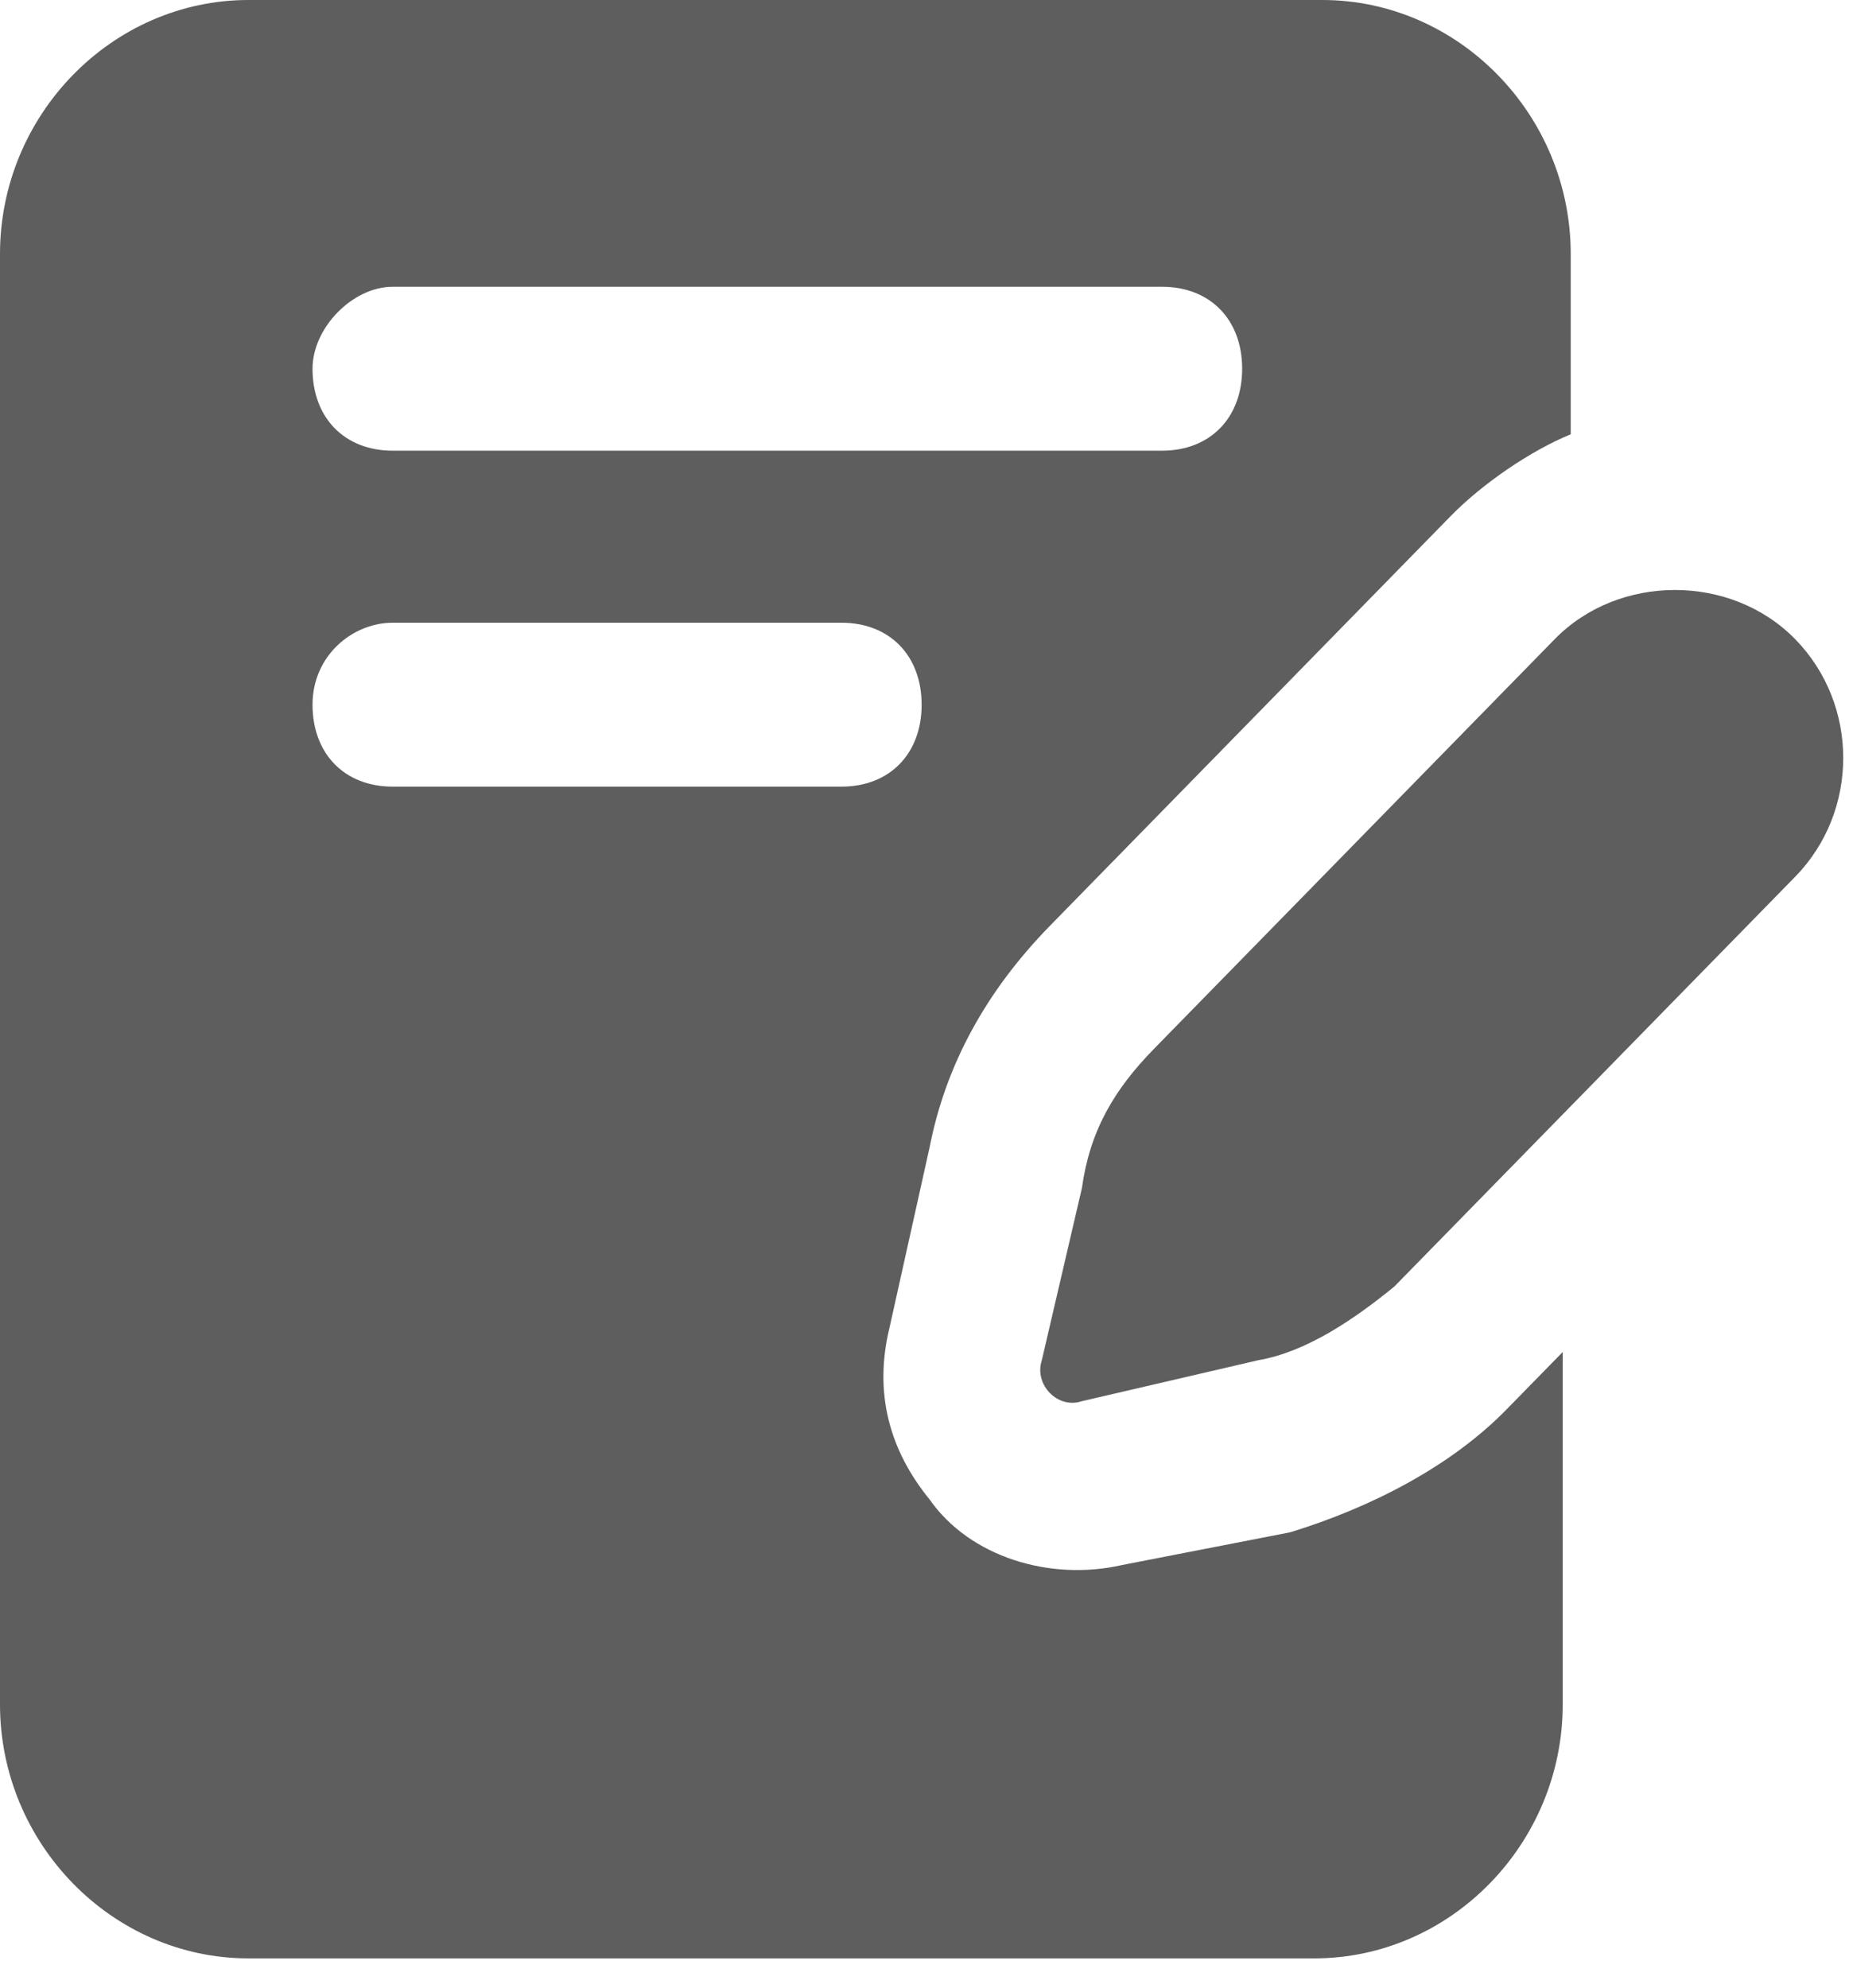
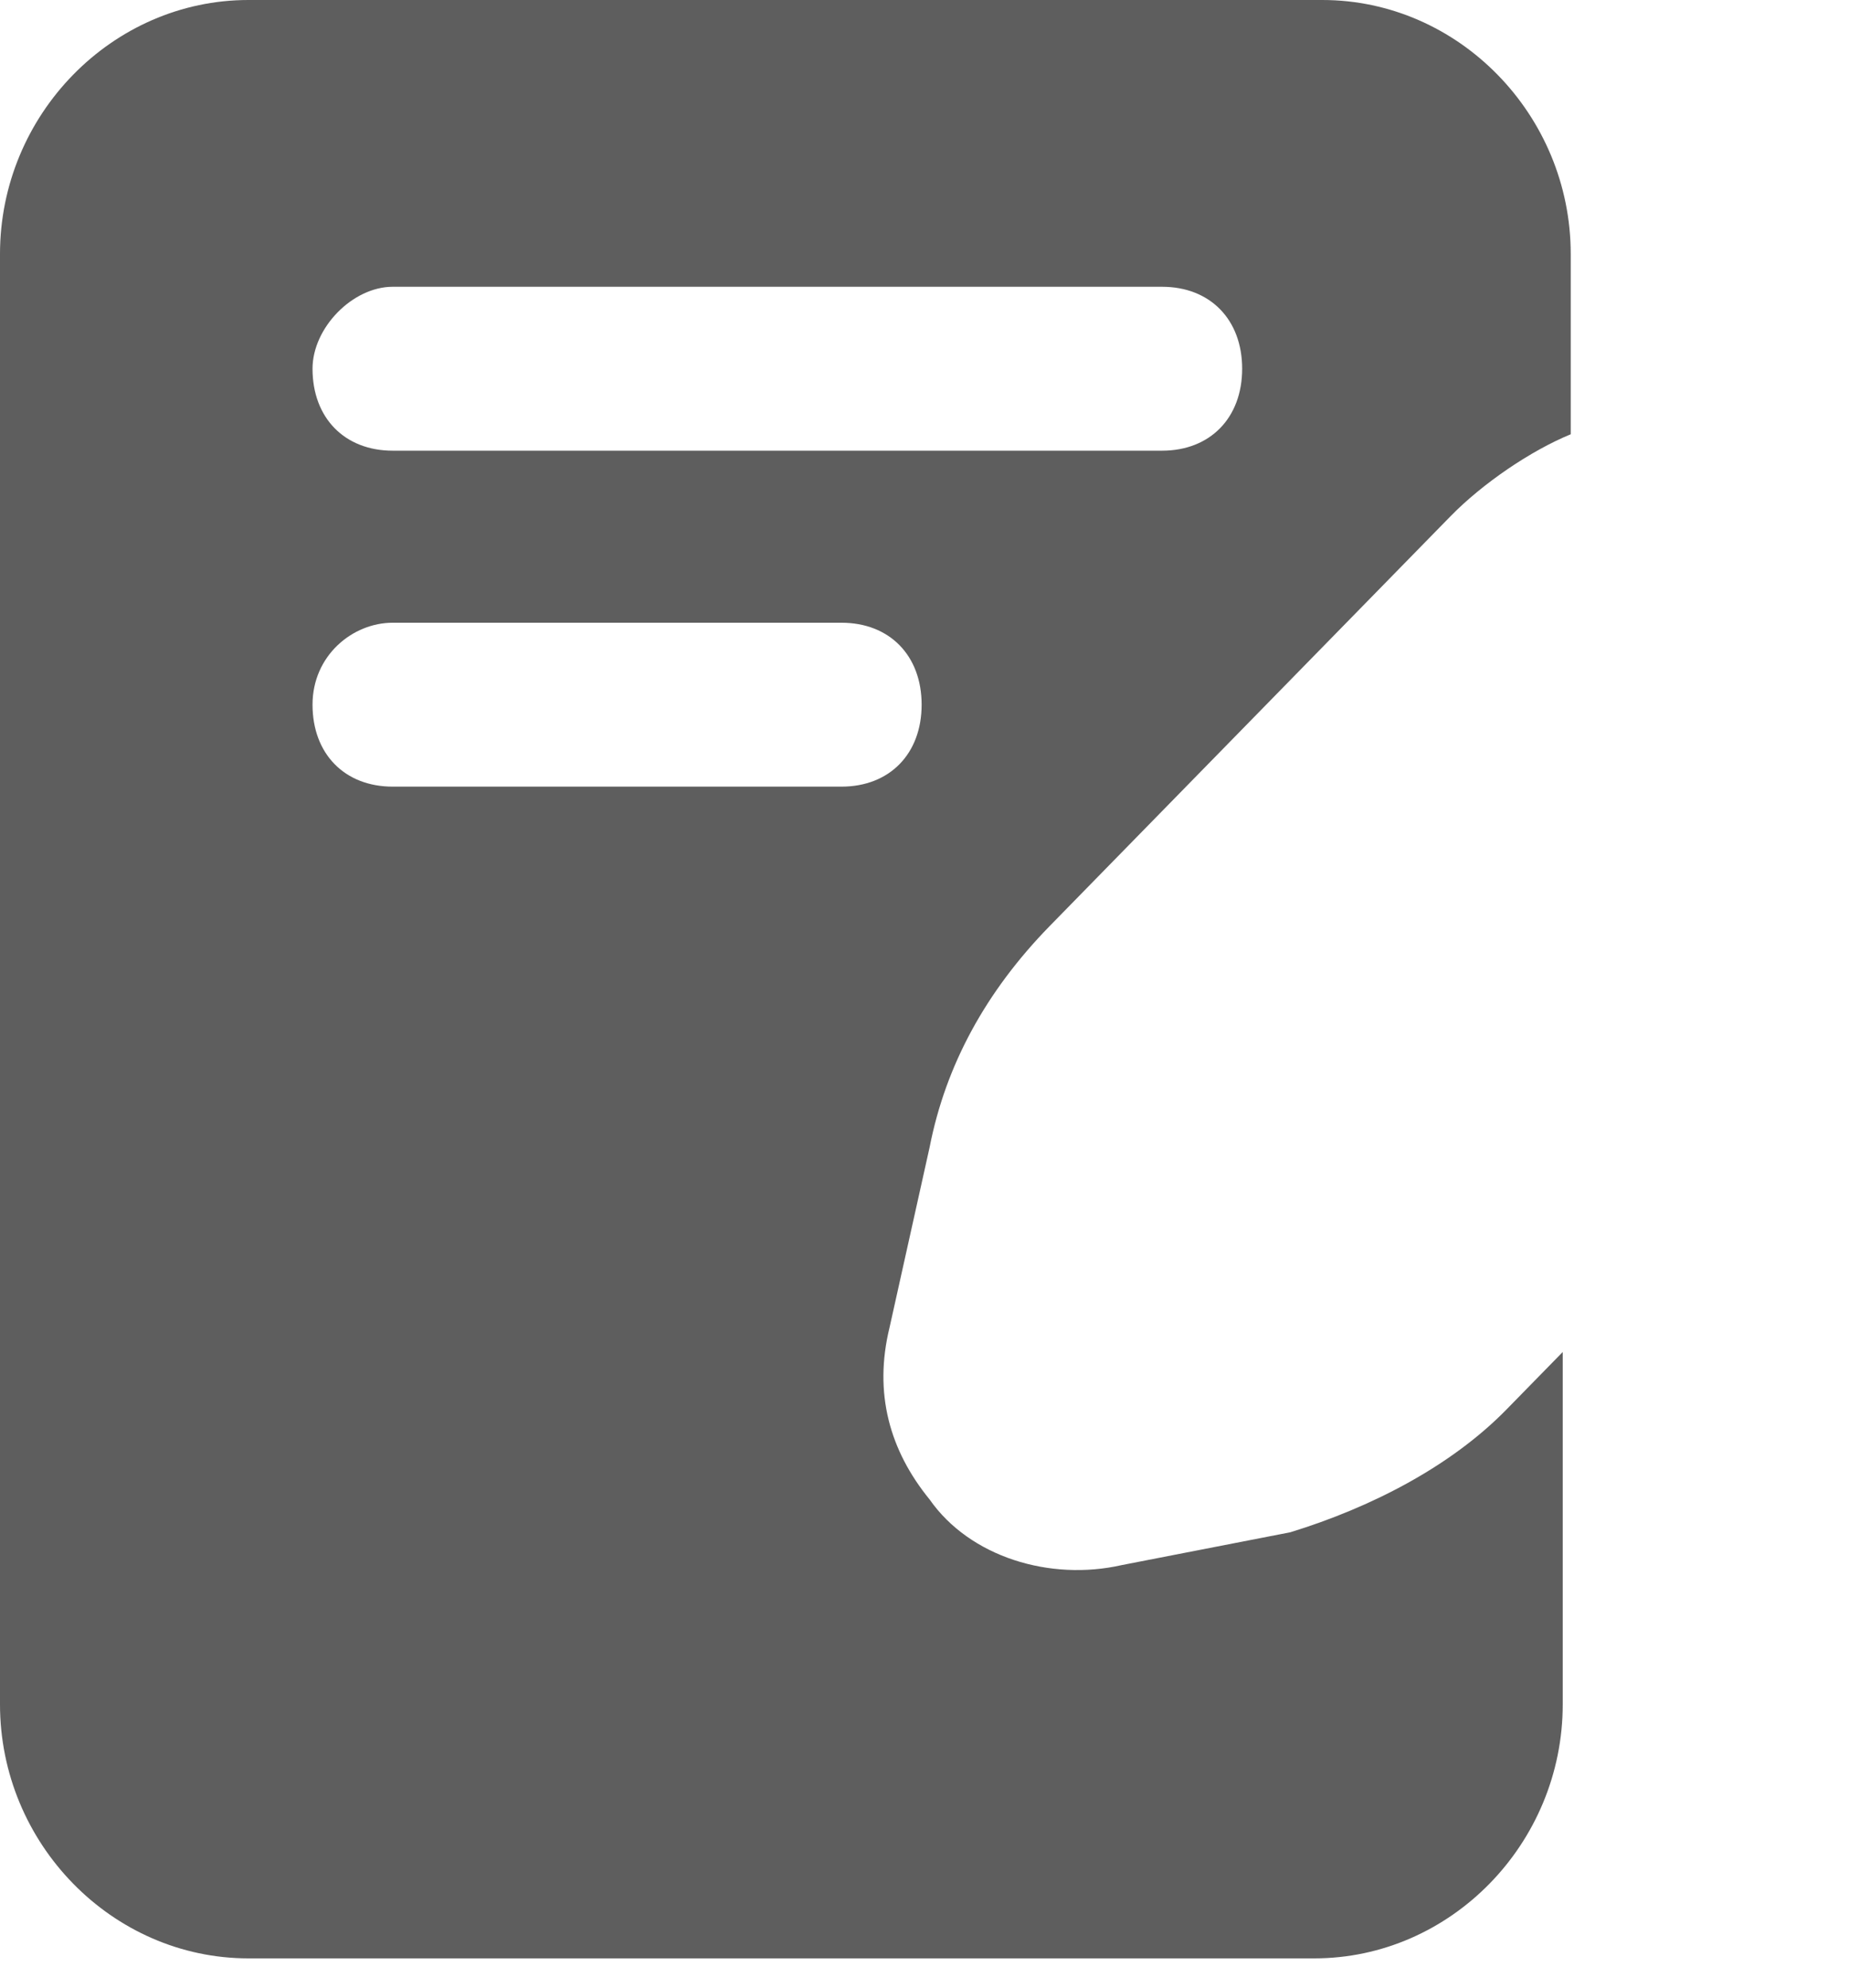
<svg xmlns="http://www.w3.org/2000/svg" width="40" height="43" viewBox="0 0 40 43" fill="none">
  <path d="M0 5.495V36.872C0 39.885 2.427 42.367 5.374 42.367H28.433C31.38 42.367 33.807 39.885 33.807 36.872V29.249L32.593 30.49C31.38 31.731 29.646 32.617 27.913 33.149L24.272 33.858C22.711 34.213 20.978 33.681 20.111 32.44C19.244 31.377 18.897 30.136 19.244 28.718L20.111 24.818C20.458 23.045 21.325 21.45 22.711 20.031L31.38 11.168C32.073 10.459 33.114 9.75 33.98 9.395V5.495C33.98 2.482 31.553 0 28.606 0H5.374C2.427 0 0 2.482 0 5.495ZM8.495 6.204H25.139C26.179 6.204 26.872 6.913 26.872 7.977C26.872 9.041 26.179 9.75 25.139 9.75H8.495C7.455 9.75 6.761 9.041 6.761 7.977C6.761 7.091 7.628 6.204 8.495 6.204ZM8.495 13.472H18.204C19.244 13.472 19.938 14.181 19.938 15.245C19.938 16.309 19.244 17.018 18.204 17.018H8.495C7.455 17.018 6.761 16.309 6.761 15.245C6.761 14.181 7.628 13.472 8.495 13.472Z" fill="#5E5E5E" />
-   <path d="M38.835 13.827C37.448 12.409 35.021 12.409 33.634 13.827L24.965 22.69C24.098 23.577 23.578 24.463 23.405 25.704L22.538 29.427C22.365 29.958 22.885 30.49 23.405 30.313L27.219 29.427C28.259 29.249 29.299 28.54 30.166 27.831L38.835 18.968C40.222 17.55 40.222 15.245 38.835 13.827Z" fill="#5E5E5E" />
</svg>